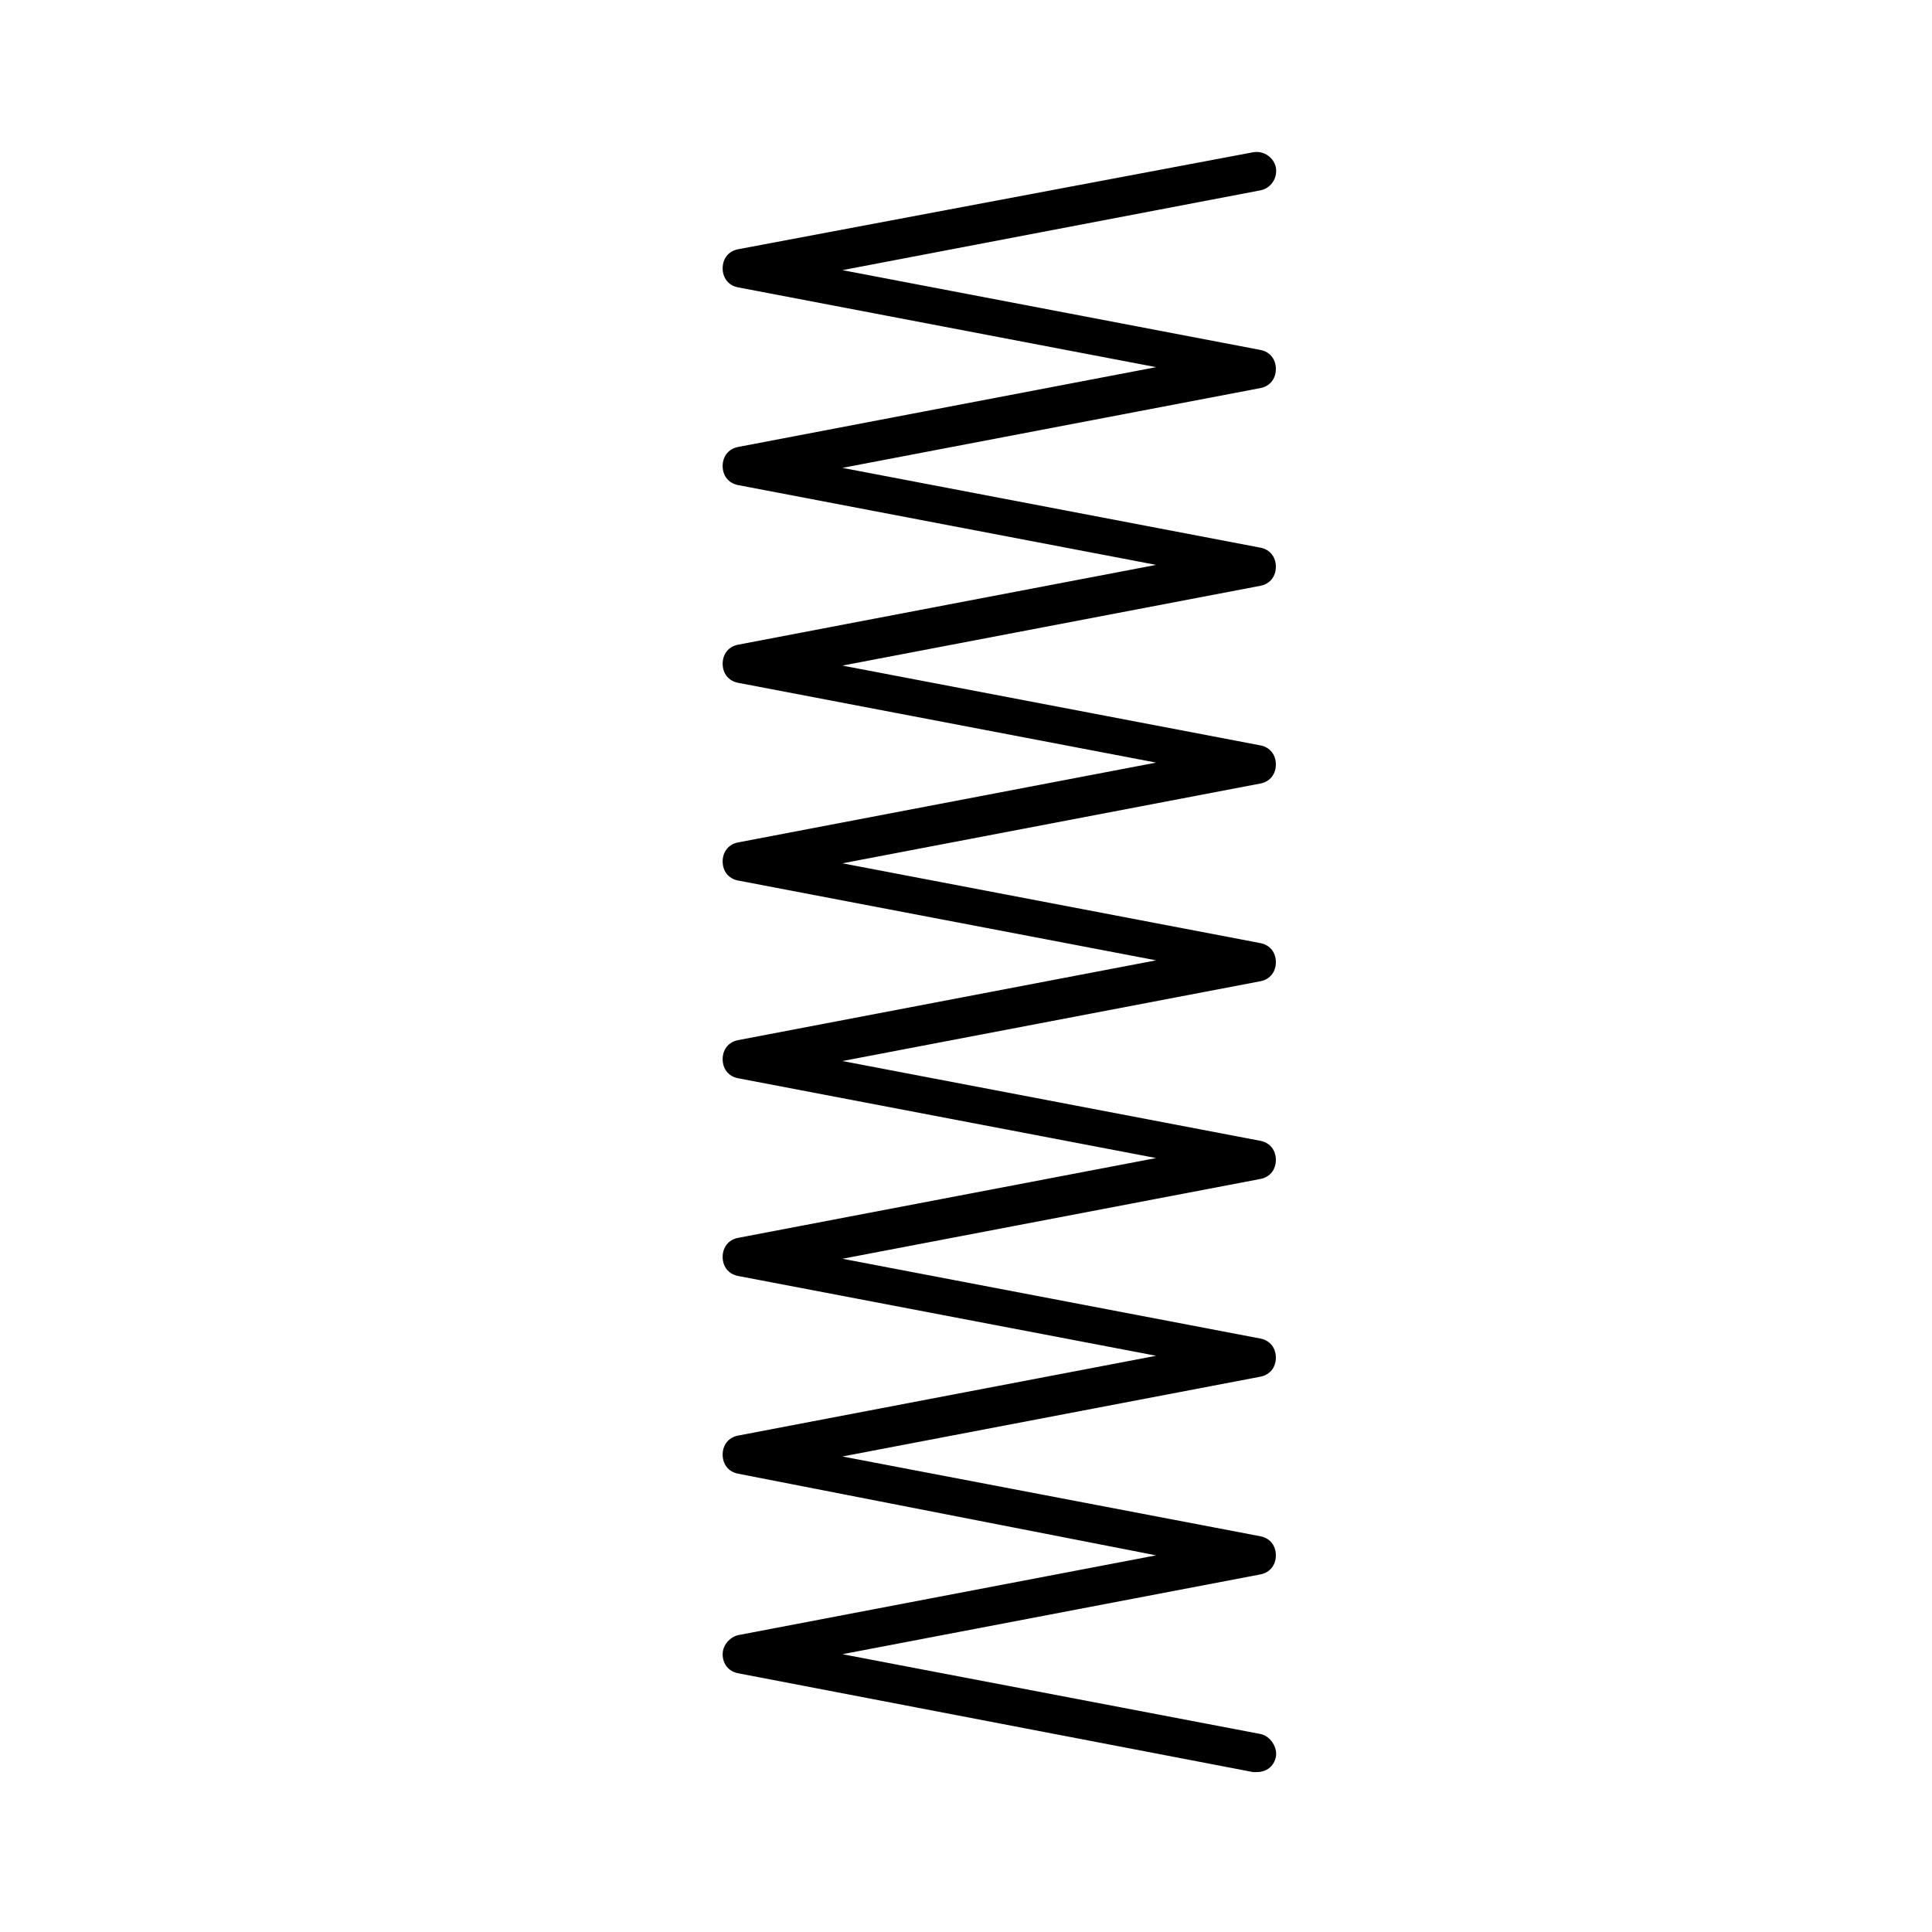
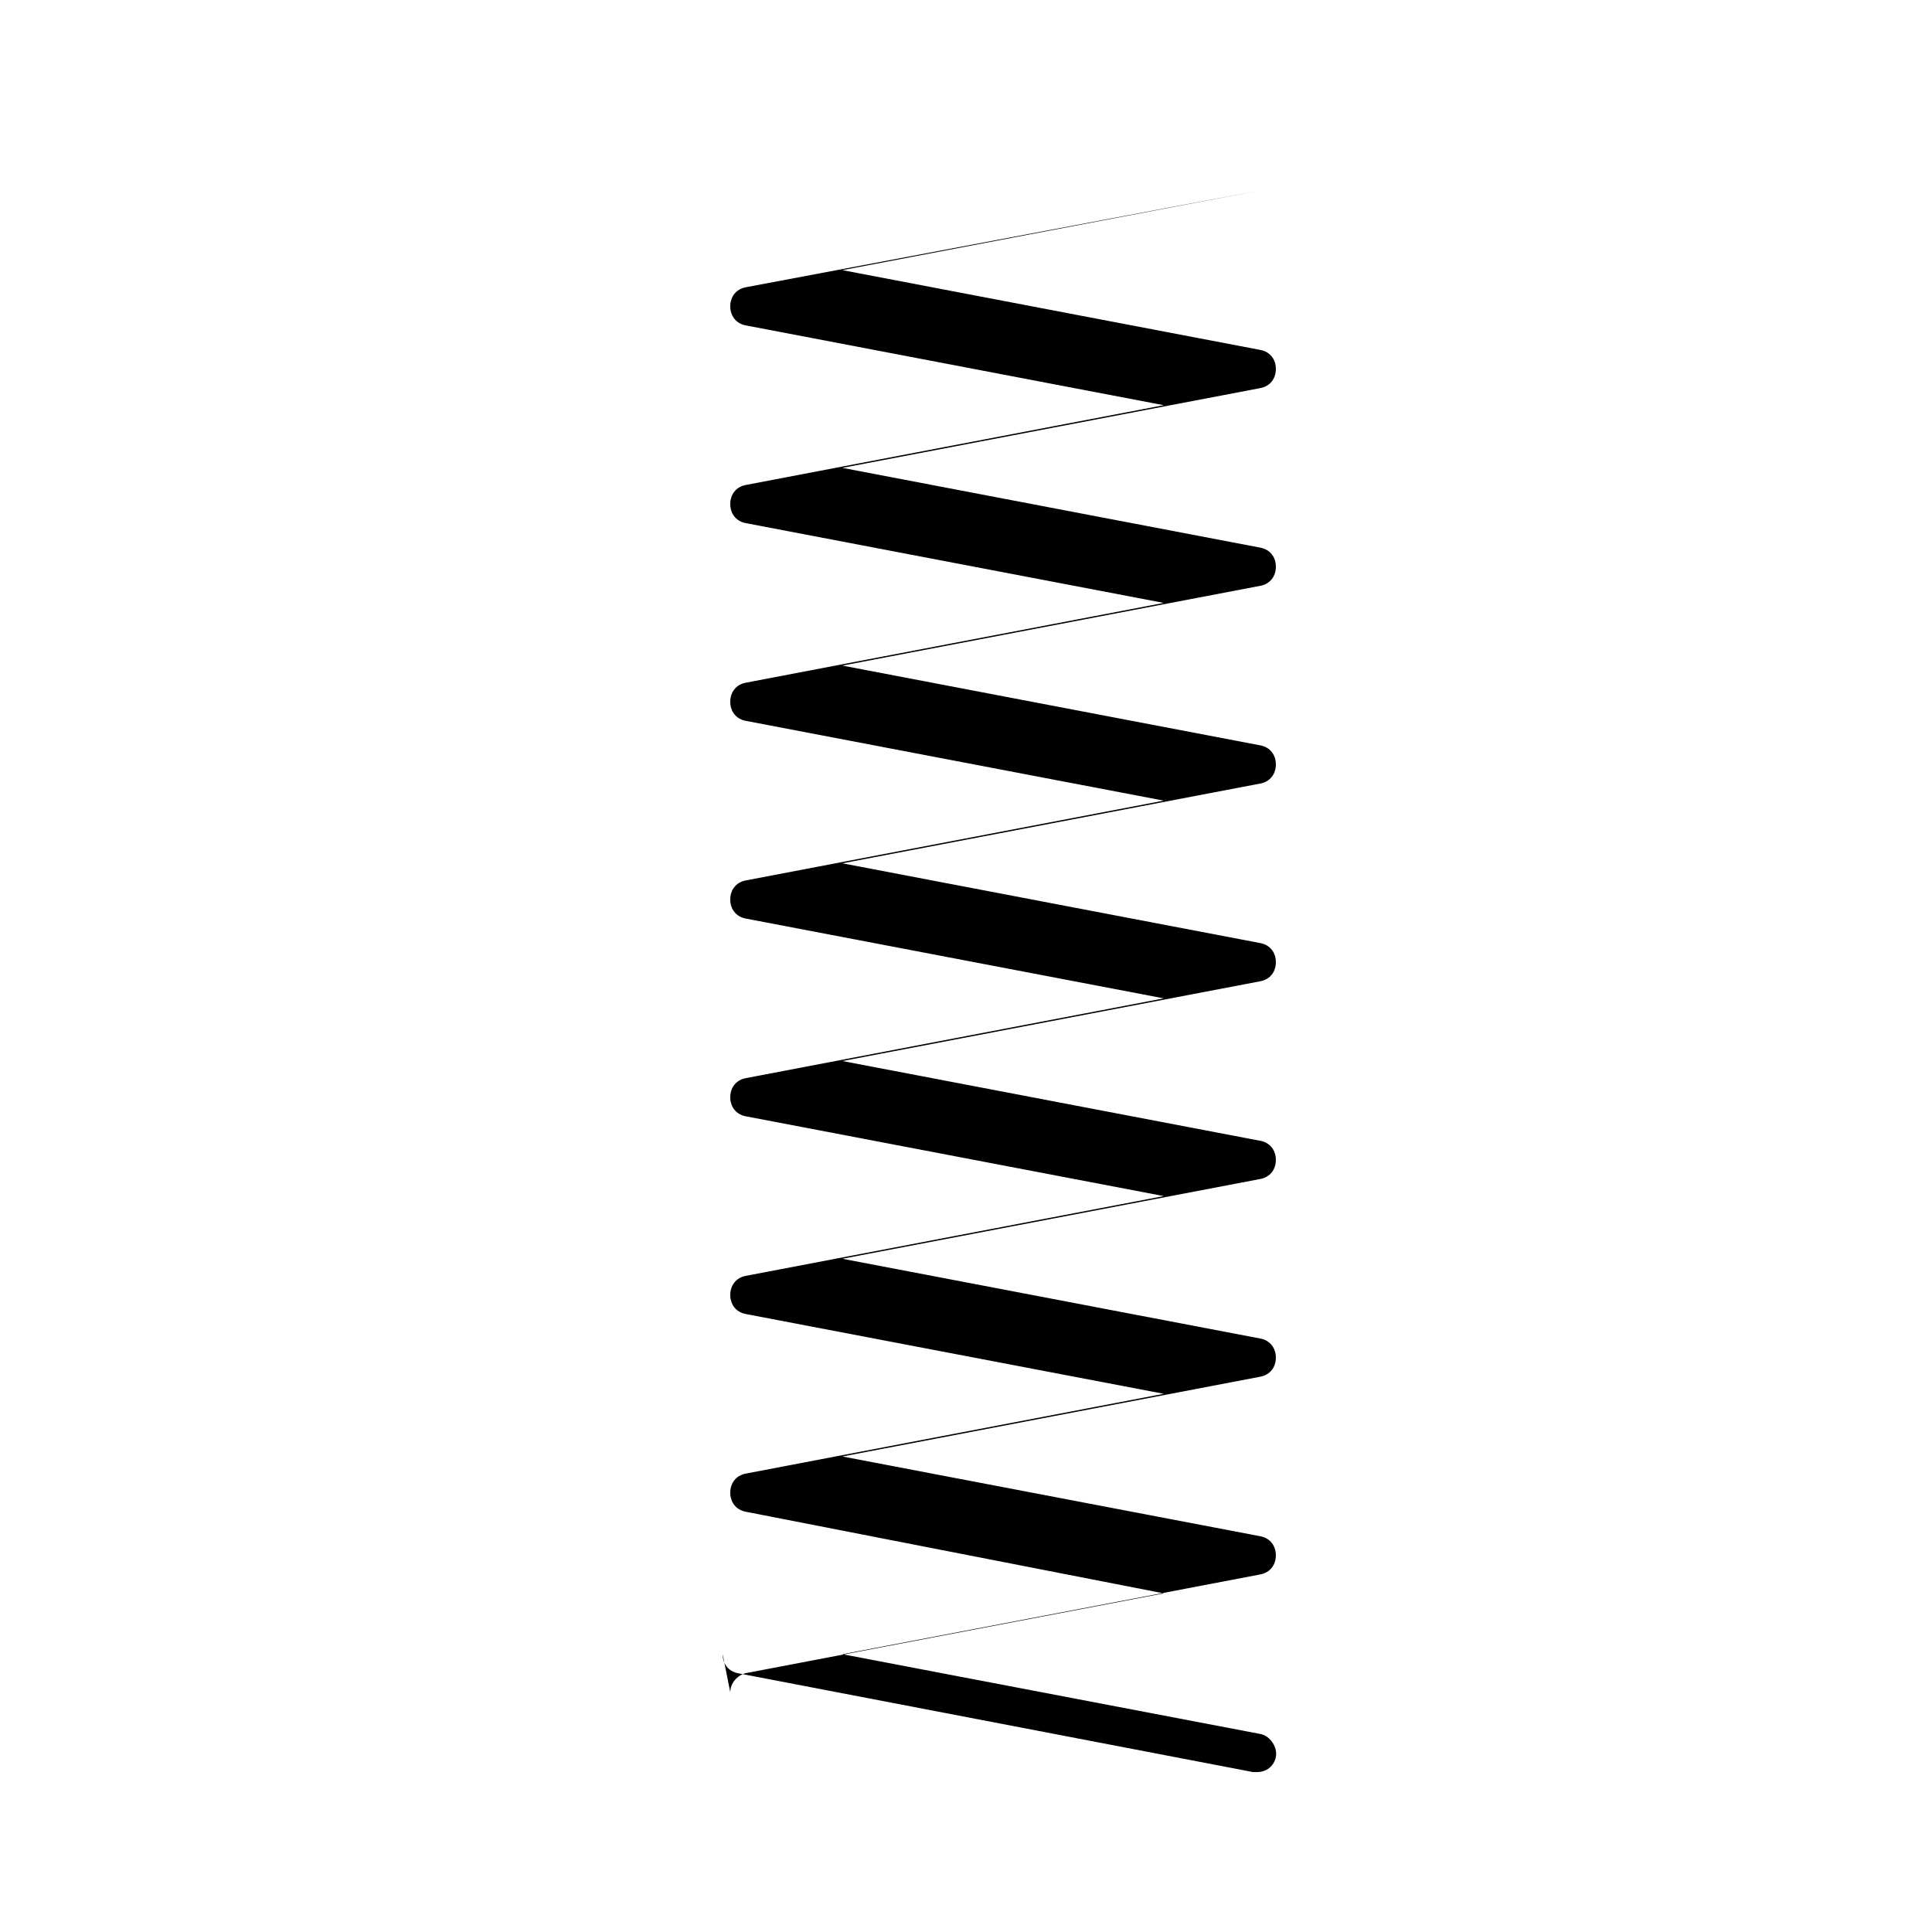
<svg xmlns="http://www.w3.org/2000/svg" fill="#000000" width="800px" height="800px" version="1.1" viewBox="144 144 512 512">
-   <path d="m335.51 582.38c0 2.519 1.512 4.535 4.031 5.039l136.53 26.199h1.008c2.519 0 4.535-1.512 5.039-4.031 0.504-2.519-1.512-5.543-4.031-6.047l-110.84-21.16 110.84-21.16c2.519-0.504 4.031-2.519 4.031-5.039 0-2.519-1.512-4.535-4.031-5.039l-110.84-21.16 110.84-21.16c2.519-0.504 4.031-2.519 4.031-5.039s-1.512-4.535-4.031-5.039l-110.84-21.16 110.84-21.16c2.519-0.504 4.031-2.519 4.031-5.039 0-2.519-1.512-4.535-4.031-5.039l-110.84-21.16 110.84-21.16c2.519-0.504 4.031-2.519 4.031-5.039s-1.512-4.535-4.031-5.039l-110.84-21.16 110.84-21.16c2.519-0.504 4.031-2.519 4.031-5.039 0-2.519-1.512-4.535-4.031-5.039l-110.84-21.16 110.84-21.16c2.519-0.504 4.031-2.519 4.031-5.039s-1.512-4.535-4.031-5.039l-110.84-21.16 110.84-21.16c2.519-0.504 4.031-2.519 4.031-5.039 0-2.519-1.512-4.535-4.031-5.039l-110.84-21.16 110.84-21.16c2.519-0.504 4.535-3.023 4.031-6.047-0.504-2.519-3.023-4.535-6.047-4.031l-136.53 25.711c-2.519 0.504-4.031 2.519-4.031 5.039 0 2.519 1.512 4.535 4.031 5.039l110.84 21.16-110.84 21.16c-2.519 0.504-4.031 2.519-4.031 5.039s1.512 4.535 4.031 5.039l110.84 21.16-110.84 21.16c-2.519 0.504-4.031 2.519-4.031 5.039 0 2.519 1.512 4.535 4.031 5.039l110.84 21.16-110.84 21.16c-2.519 0.504-4.031 2.519-4.031 5.039s1.512 4.535 4.031 5.039l110.84 21.16-110.84 21.16c-2.519 0.504-4.031 2.519-4.031 5.039 0 2.519 1.512 4.535 4.031 5.039l110.84 21.16-110.84 21.16c-2.519 0.504-4.031 2.519-4.031 5.039s1.512 4.535 4.031 5.039l110.84 21.16-110.84 21.16c-2.519 0.504-4.031 2.519-4.031 5.039 0 2.519 1.512 4.535 4.031 5.039l110.84 21.648-110.84 21.16c-2.012 0.504-4.027 2.519-4.027 5.039z" />
+   <path d="m335.51 582.38c0 2.519 1.512 4.535 4.031 5.039l136.53 26.199h1.008c2.519 0 4.535-1.512 5.039-4.031 0.504-2.519-1.512-5.543-4.031-6.047l-110.84-21.16 110.84-21.16c2.519-0.504 4.031-2.519 4.031-5.039 0-2.519-1.512-4.535-4.031-5.039l-110.84-21.16 110.84-21.16c2.519-0.504 4.031-2.519 4.031-5.039s-1.512-4.535-4.031-5.039l-110.84-21.16 110.84-21.16c2.519-0.504 4.031-2.519 4.031-5.039 0-2.519-1.512-4.535-4.031-5.039l-110.84-21.16 110.84-21.16c2.519-0.504 4.031-2.519 4.031-5.039s-1.512-4.535-4.031-5.039l-110.84-21.16 110.84-21.16c2.519-0.504 4.031-2.519 4.031-5.039 0-2.519-1.512-4.535-4.031-5.039l-110.84-21.16 110.84-21.16c2.519-0.504 4.031-2.519 4.031-5.039s-1.512-4.535-4.031-5.039l-110.84-21.16 110.84-21.16c2.519-0.504 4.031-2.519 4.031-5.039 0-2.519-1.512-4.535-4.031-5.039l-110.84-21.16 110.84-21.16l-136.53 25.711c-2.519 0.504-4.031 2.519-4.031 5.039 0 2.519 1.512 4.535 4.031 5.039l110.84 21.16-110.84 21.16c-2.519 0.504-4.031 2.519-4.031 5.039s1.512 4.535 4.031 5.039l110.84 21.16-110.84 21.16c-2.519 0.504-4.031 2.519-4.031 5.039 0 2.519 1.512 4.535 4.031 5.039l110.84 21.16-110.84 21.16c-2.519 0.504-4.031 2.519-4.031 5.039s1.512 4.535 4.031 5.039l110.84 21.16-110.84 21.16c-2.519 0.504-4.031 2.519-4.031 5.039 0 2.519 1.512 4.535 4.031 5.039l110.84 21.16-110.84 21.16c-2.519 0.504-4.031 2.519-4.031 5.039s1.512 4.535 4.031 5.039l110.84 21.16-110.84 21.16c-2.519 0.504-4.031 2.519-4.031 5.039 0 2.519 1.512 4.535 4.031 5.039l110.84 21.648-110.84 21.16c-2.012 0.504-4.027 2.519-4.027 5.039z" />
</svg>